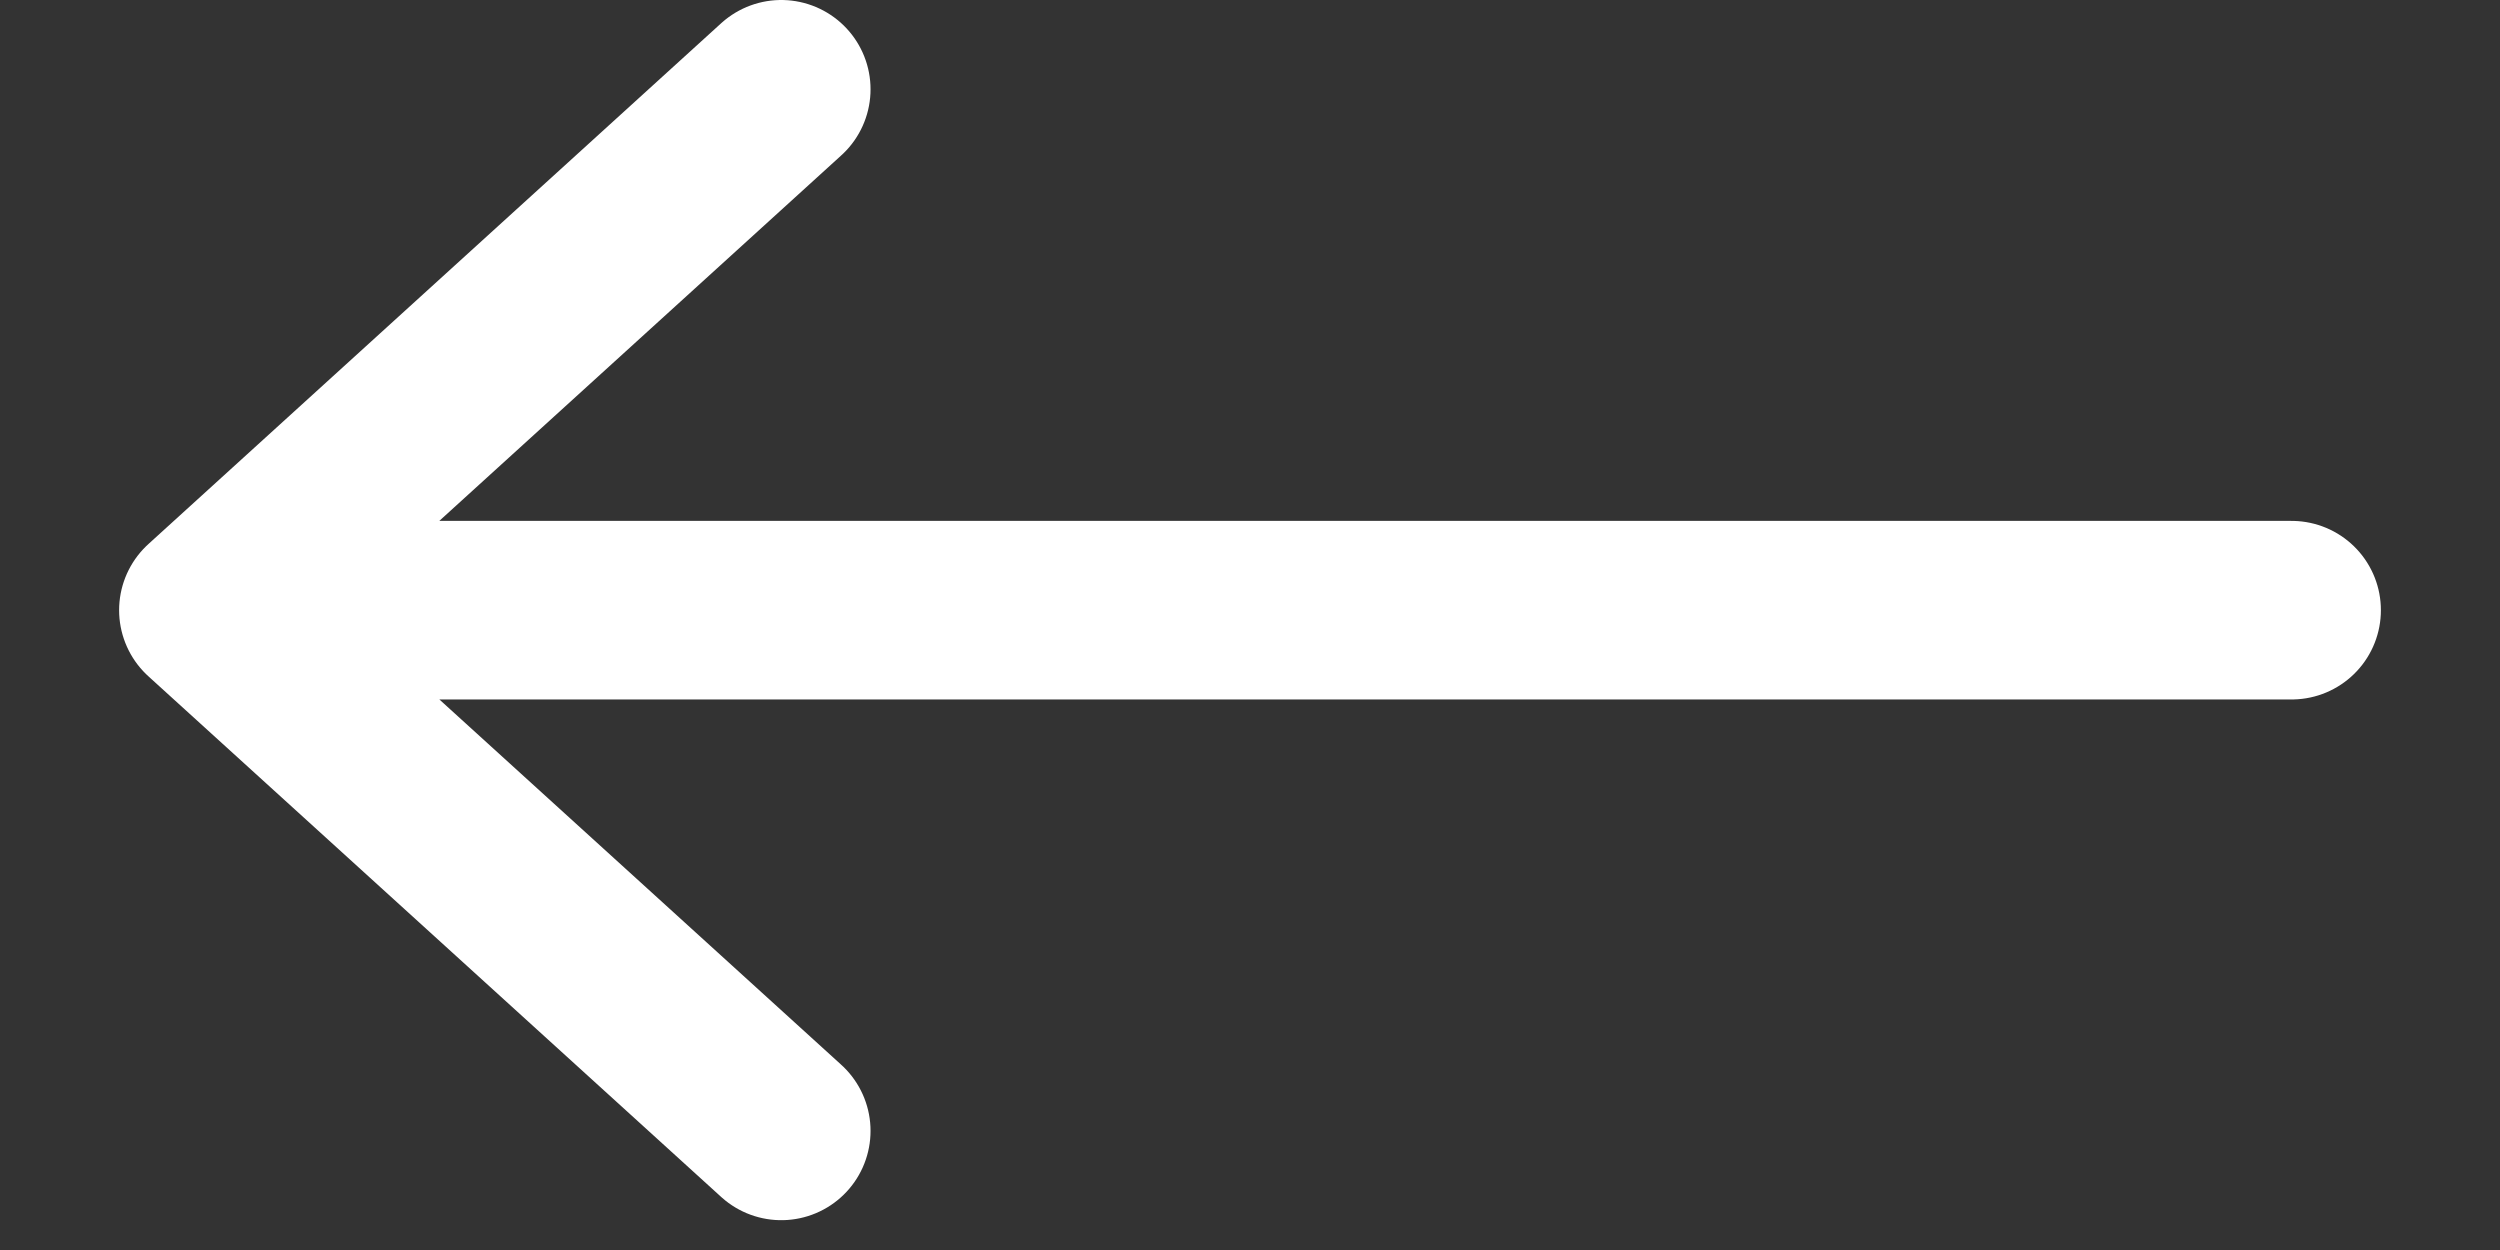
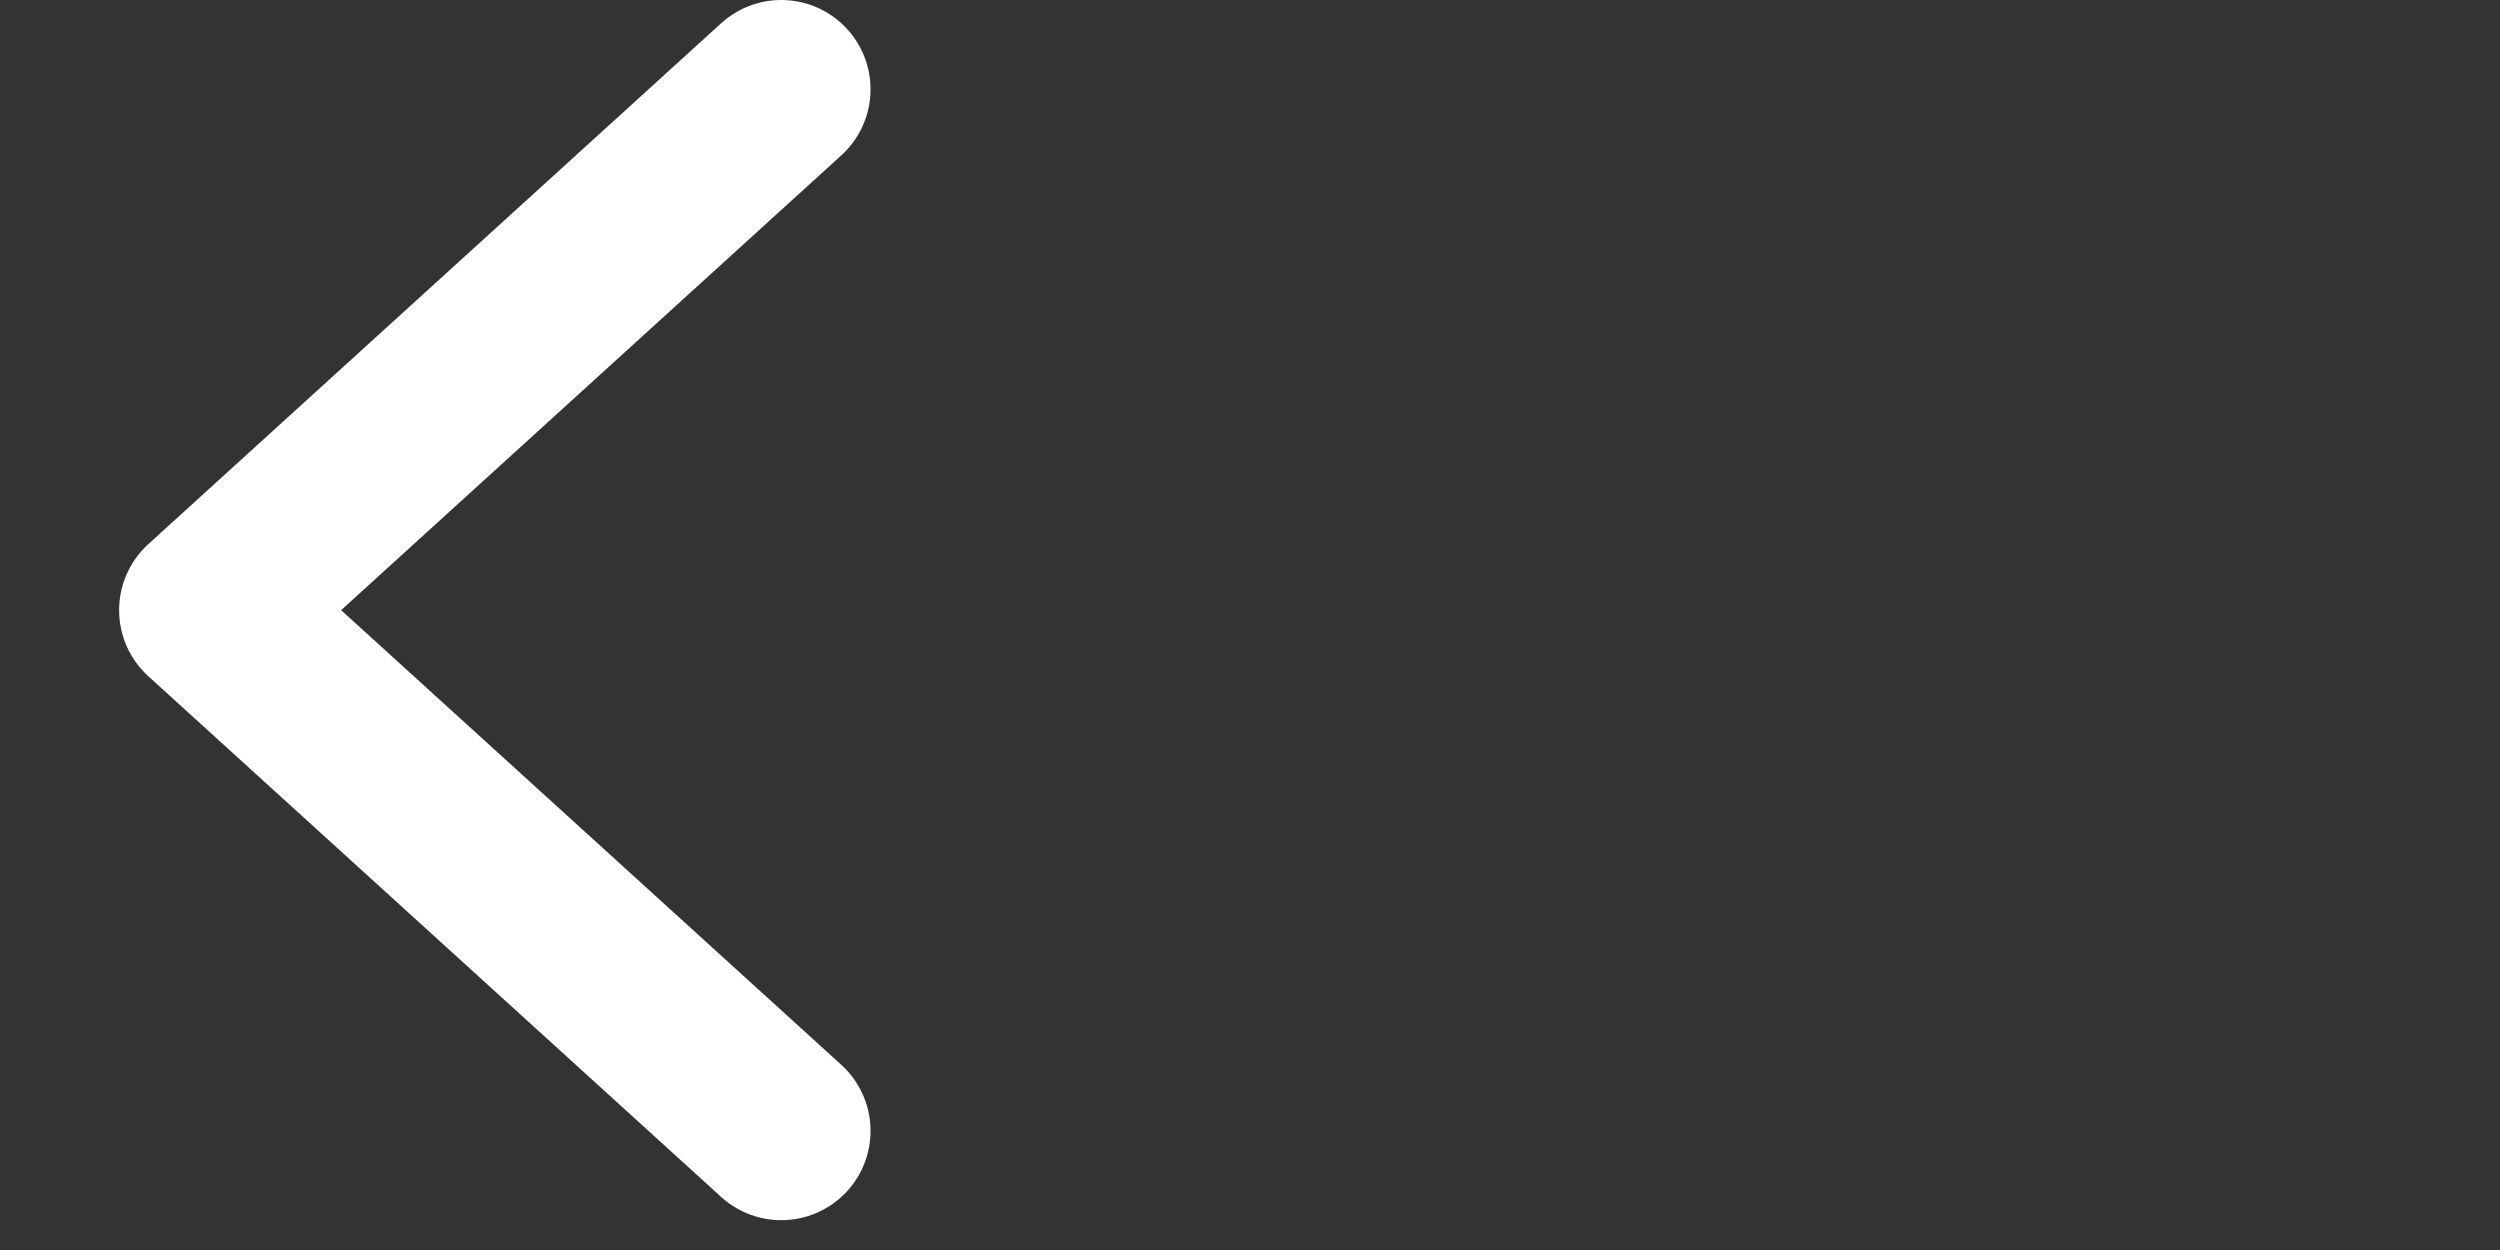
<svg xmlns="http://www.w3.org/2000/svg" width="14" height="7" viewBox="0 0 14 7" fill="none">
  <rect x="0" y="0" width="14" height="7" fill="#333333" stroke="none" />
-   <path d="M12.833 3.417L1.167 3.417M1.167 3.417L4.375 0.5M1.167 3.417L4.375 6.333" stroke="white" stroke-linecap="round" stroke-linejoin="round" />
+   <path d="M12.833 3.417M1.167 3.417L4.375 0.5M1.167 3.417L4.375 6.333" stroke="white" stroke-linecap="round" stroke-linejoin="round" />
</svg>